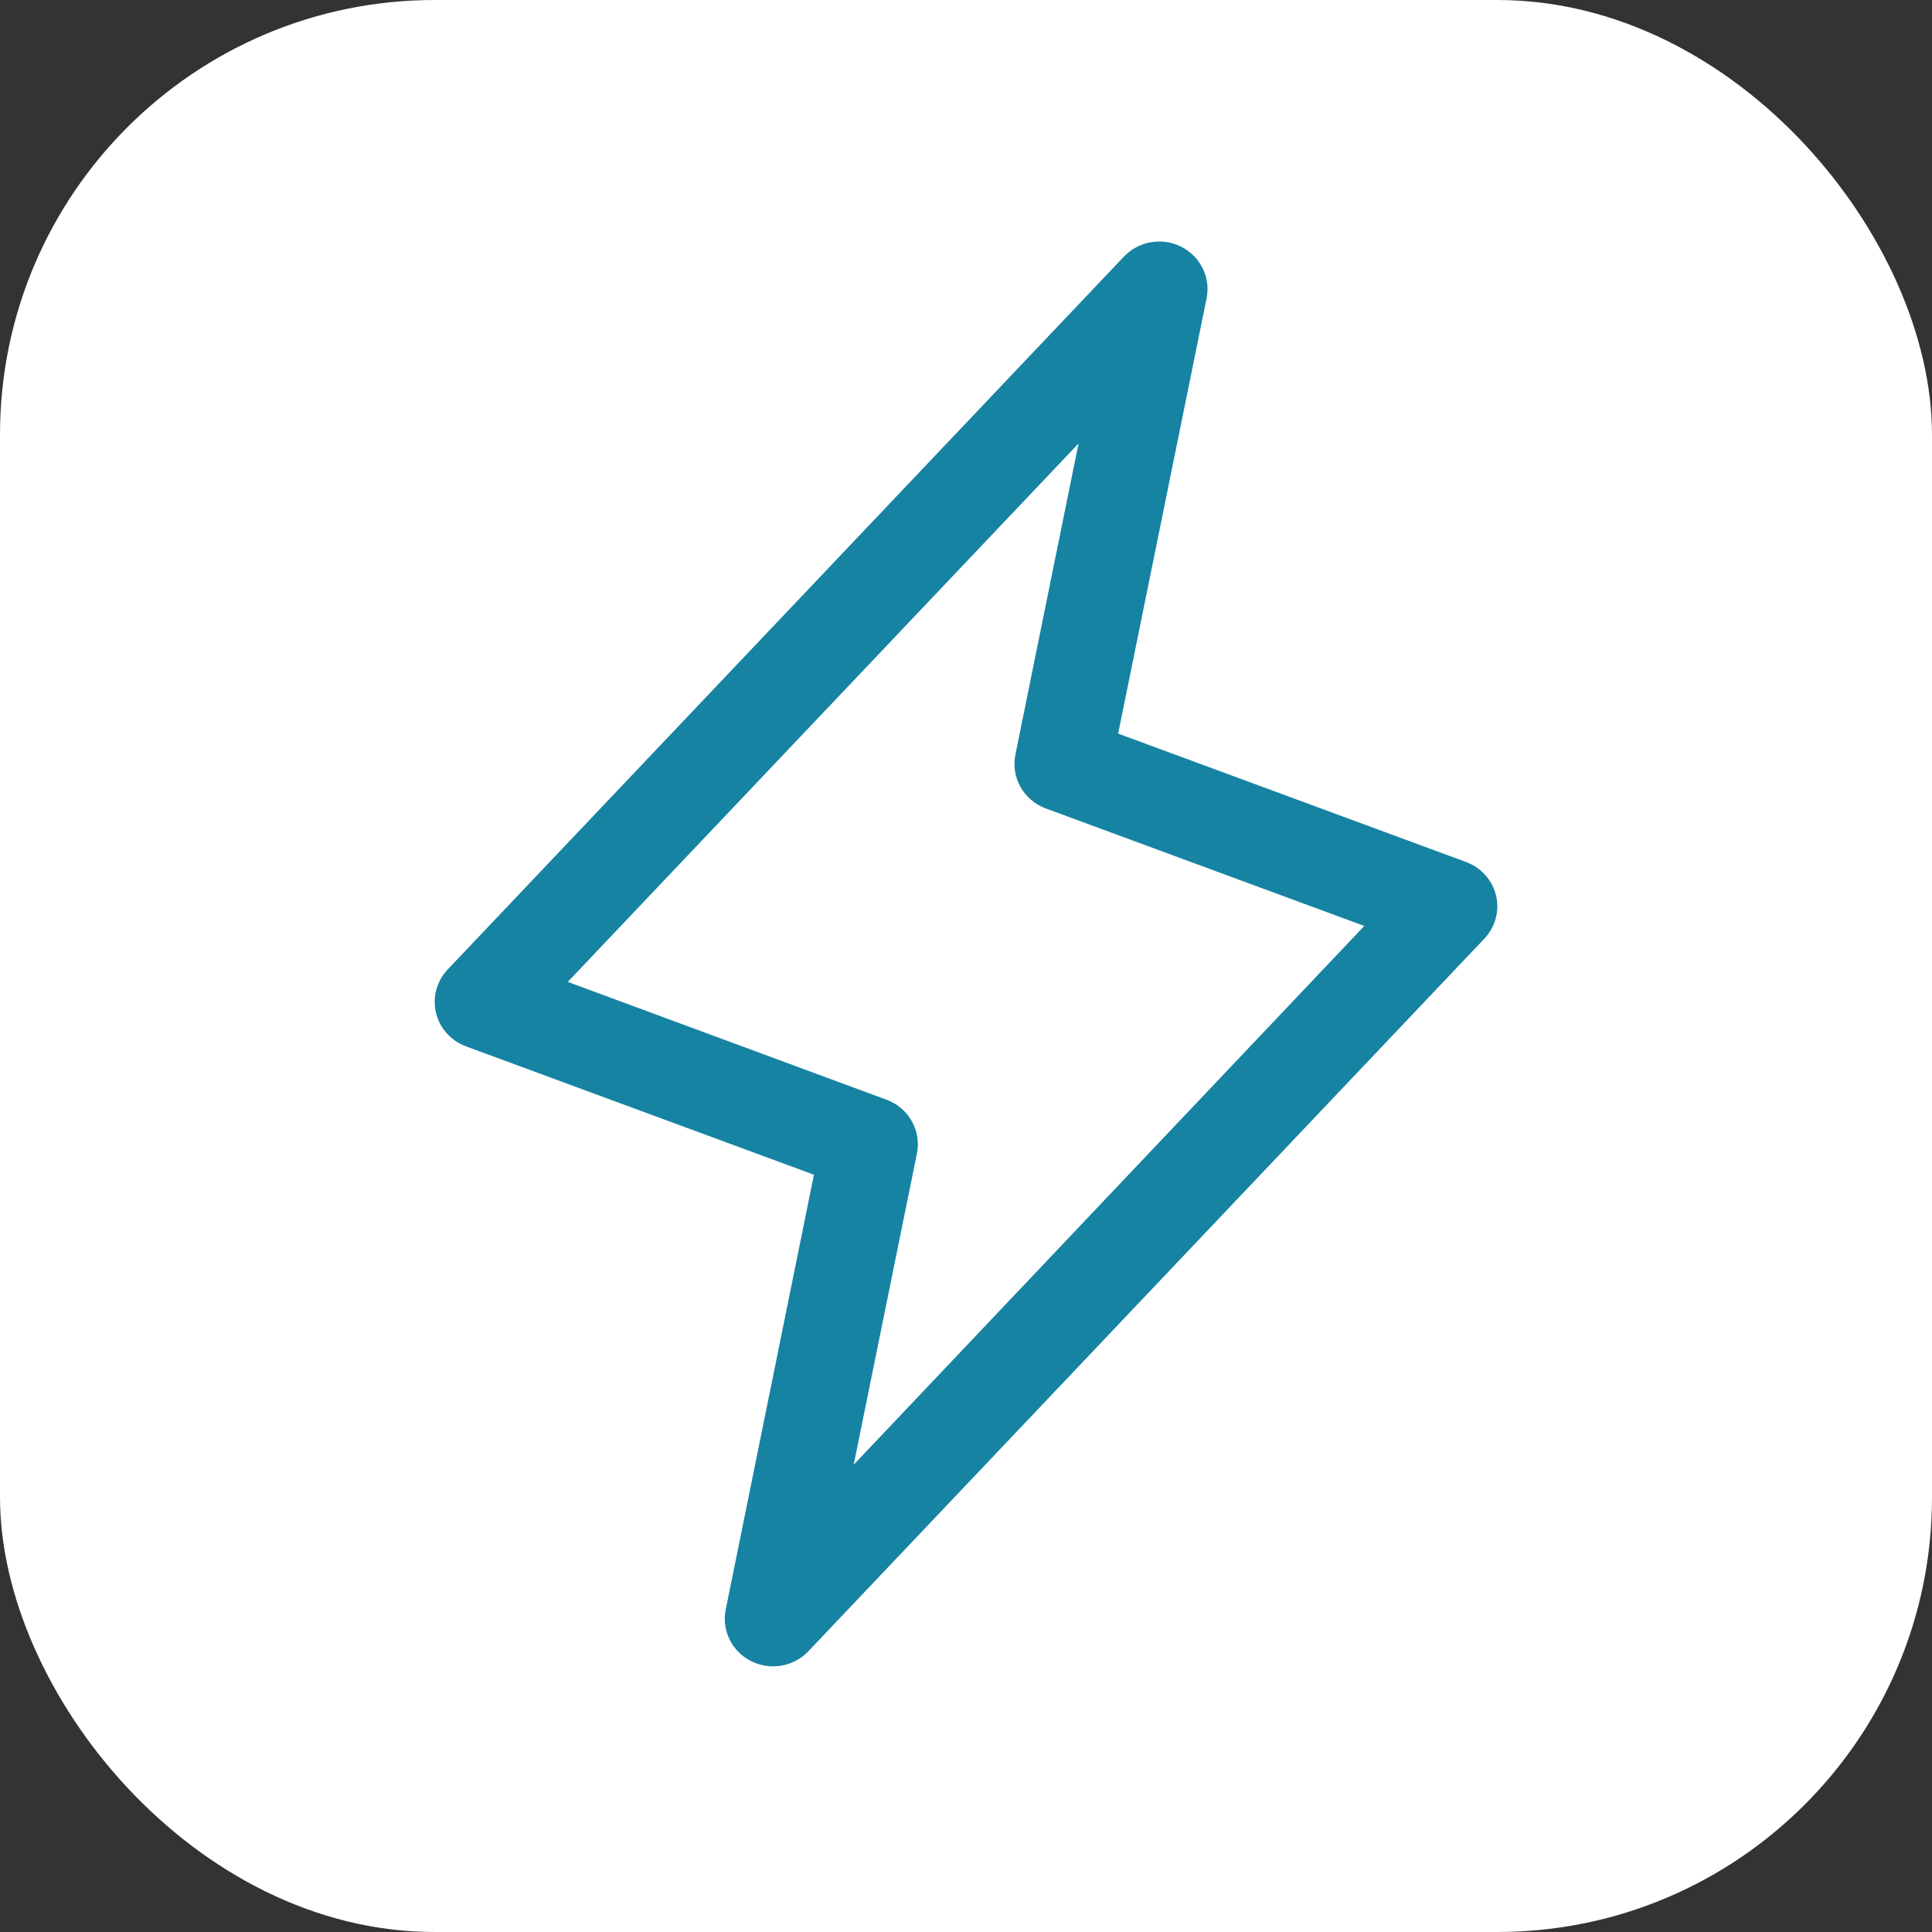
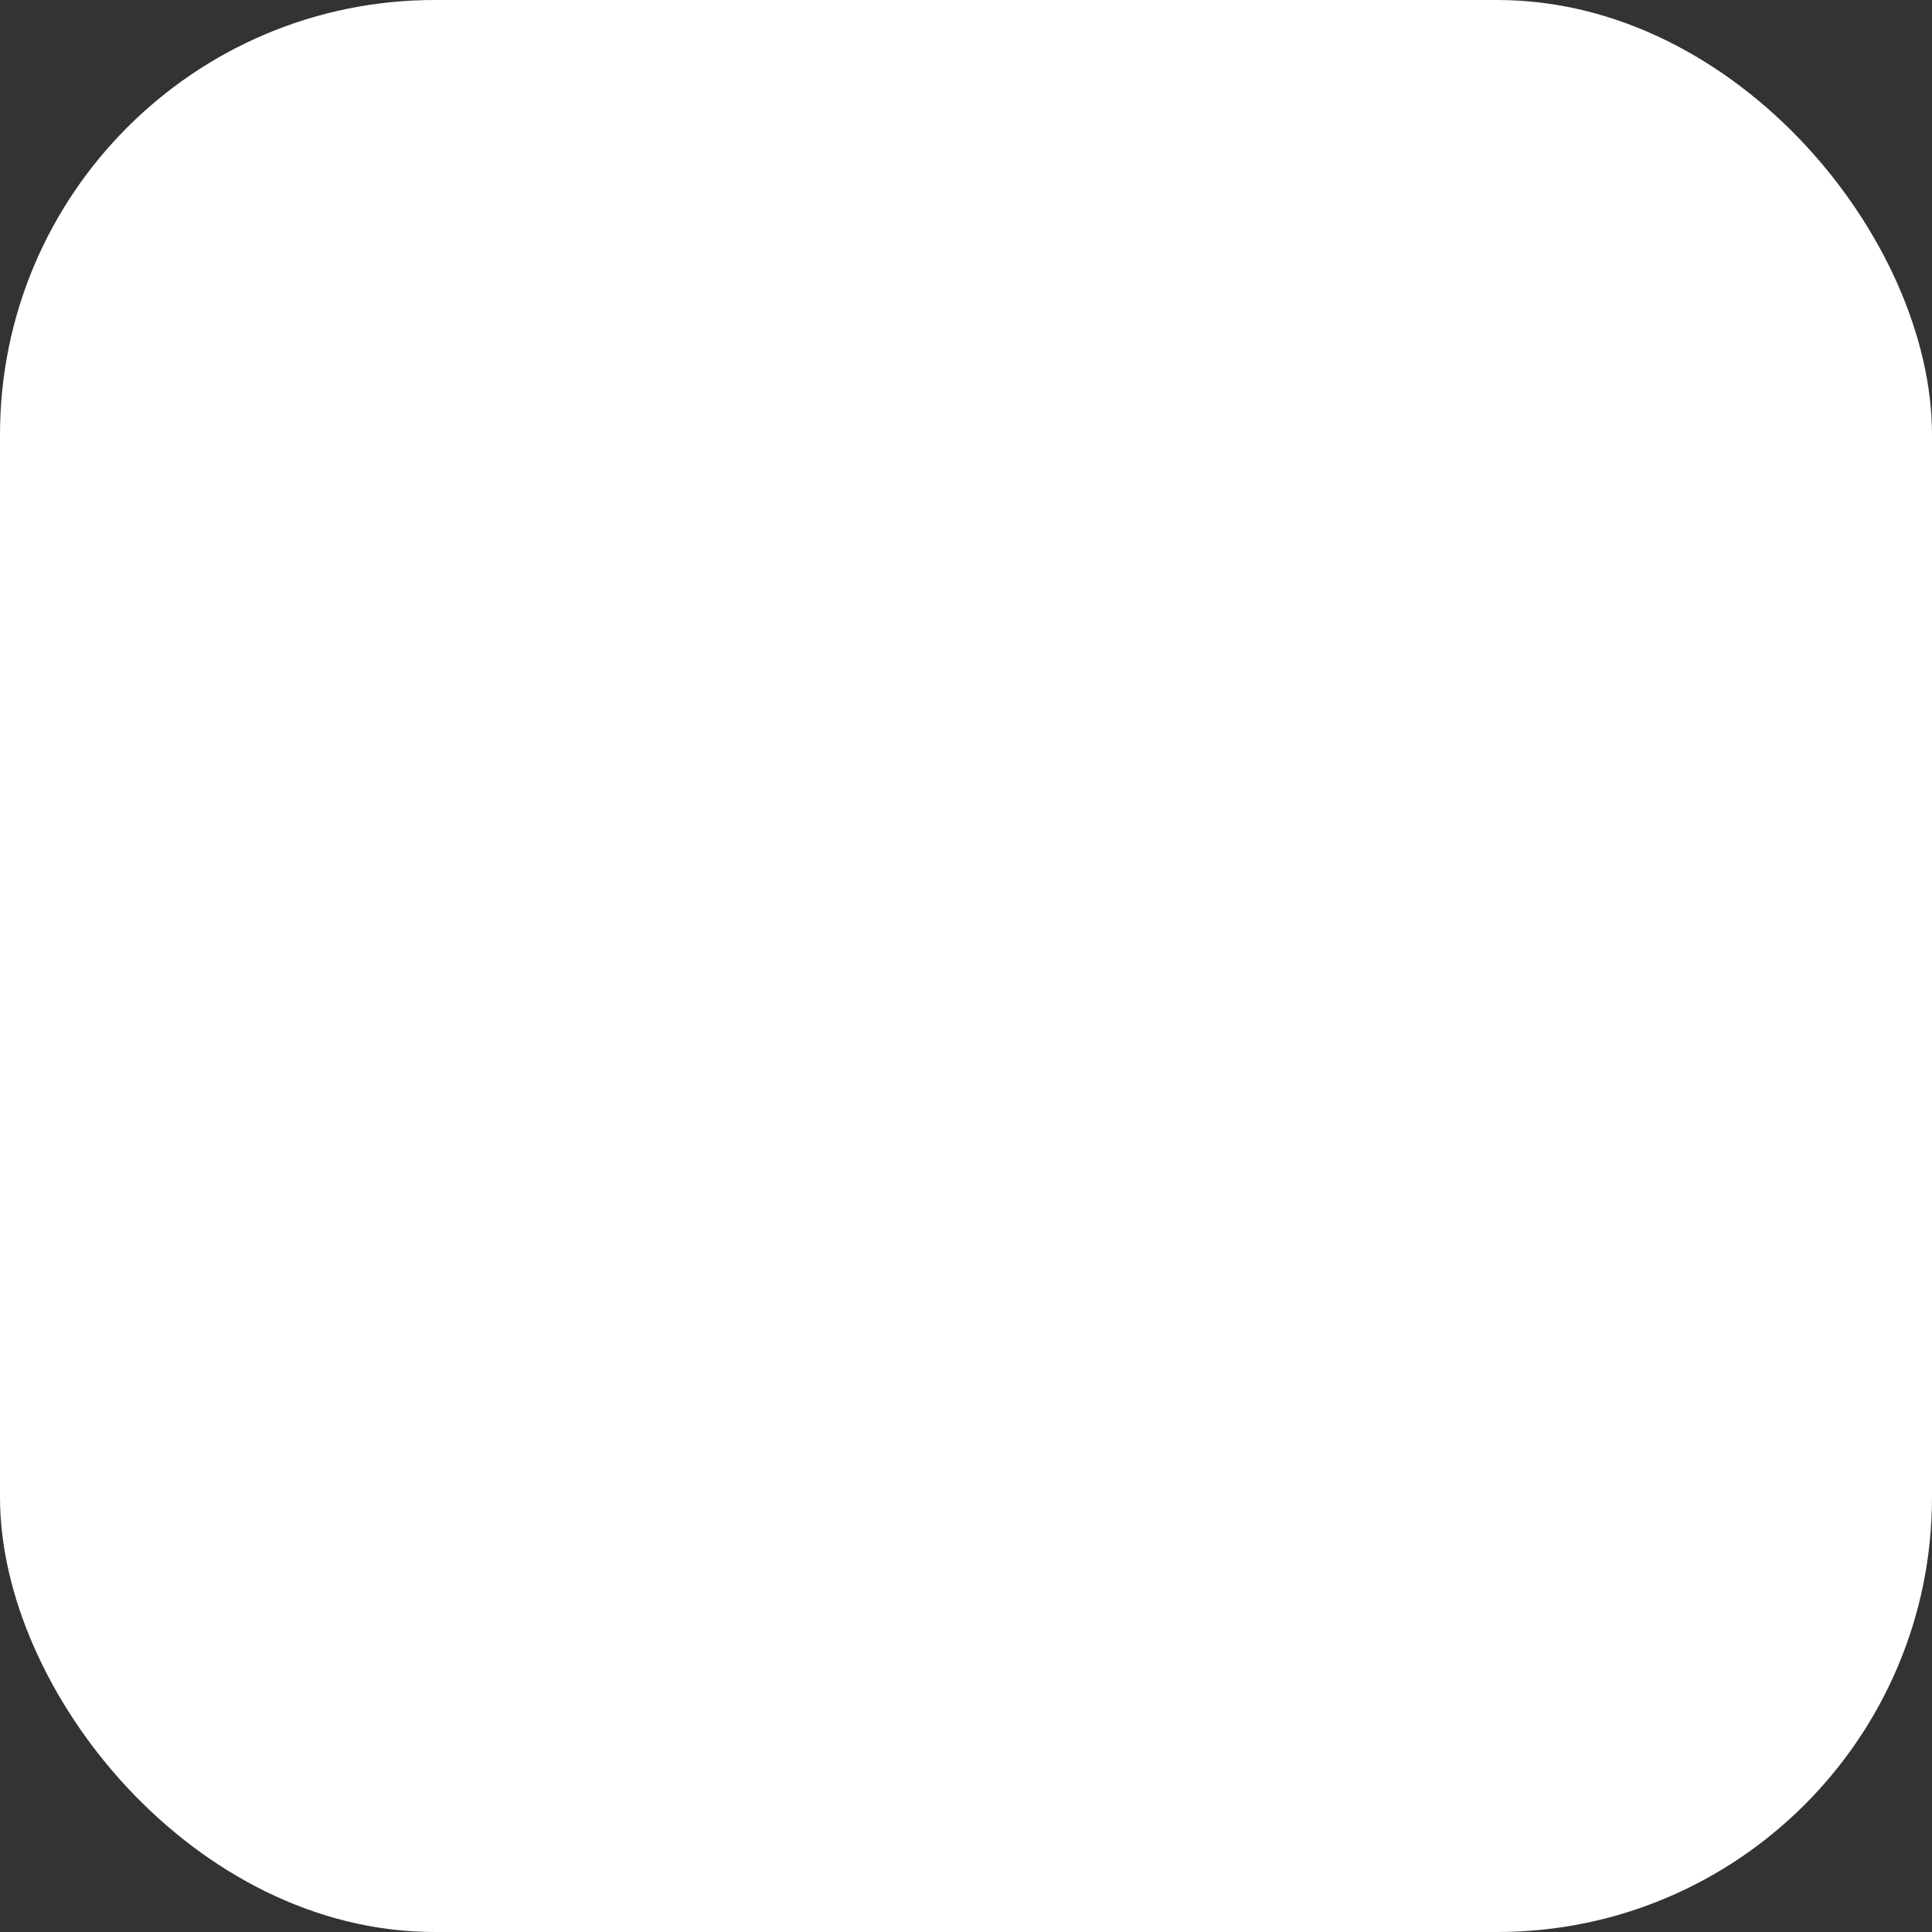
<svg xmlns="http://www.w3.org/2000/svg" width="80" height="80" viewBox="0 0 80 80" fill="none">
  <rect x="0" y="0" width="80" height="80" fill="#333333" stroke="none" />
  <rect width="80" height="80" rx="18" fill="white" />
-   <path d="M61.948 37.083C61.873 36.767 61.719 36.475 61.501 36.233C61.283 35.99 61.007 35.804 60.699 35.691L46.3 30.377L49.964 12.344C50.047 11.925 49.989 11.49 49.799 11.107C49.609 10.723 49.298 10.41 48.911 10.216C48.525 10.021 48.085 9.956 47.658 10.029C47.23 10.103 46.839 10.311 46.542 10.622L18.549 40.132C18.322 40.368 18.157 40.655 18.07 40.969C17.983 41.282 17.977 41.612 18.051 41.929C18.125 42.245 18.278 42.539 18.496 42.783C18.714 43.028 18.99 43.215 19.299 43.329L33.703 48.643L30.049 66.656C29.966 67.075 30.024 67.51 30.213 67.893C30.403 68.277 30.715 68.59 31.101 68.784C31.487 68.979 31.927 69.044 32.355 68.971C32.782 68.897 33.174 68.689 33.47 68.378L61.464 38.868C61.687 38.632 61.848 38.346 61.932 38.035C62.017 37.724 62.022 37.397 61.948 37.083ZM35.35 60.649L37.967 47.768C38.06 47.311 37.986 46.836 37.757 46.428C37.529 46.02 37.16 45.705 36.717 45.54L23.51 40.658L44.66 18.364L42.046 31.245C41.952 31.701 42.026 32.176 42.255 32.584C42.484 32.992 42.853 33.307 43.295 33.473L56.492 38.342L35.35 60.649Z" fill="#1683A3" />
</svg>